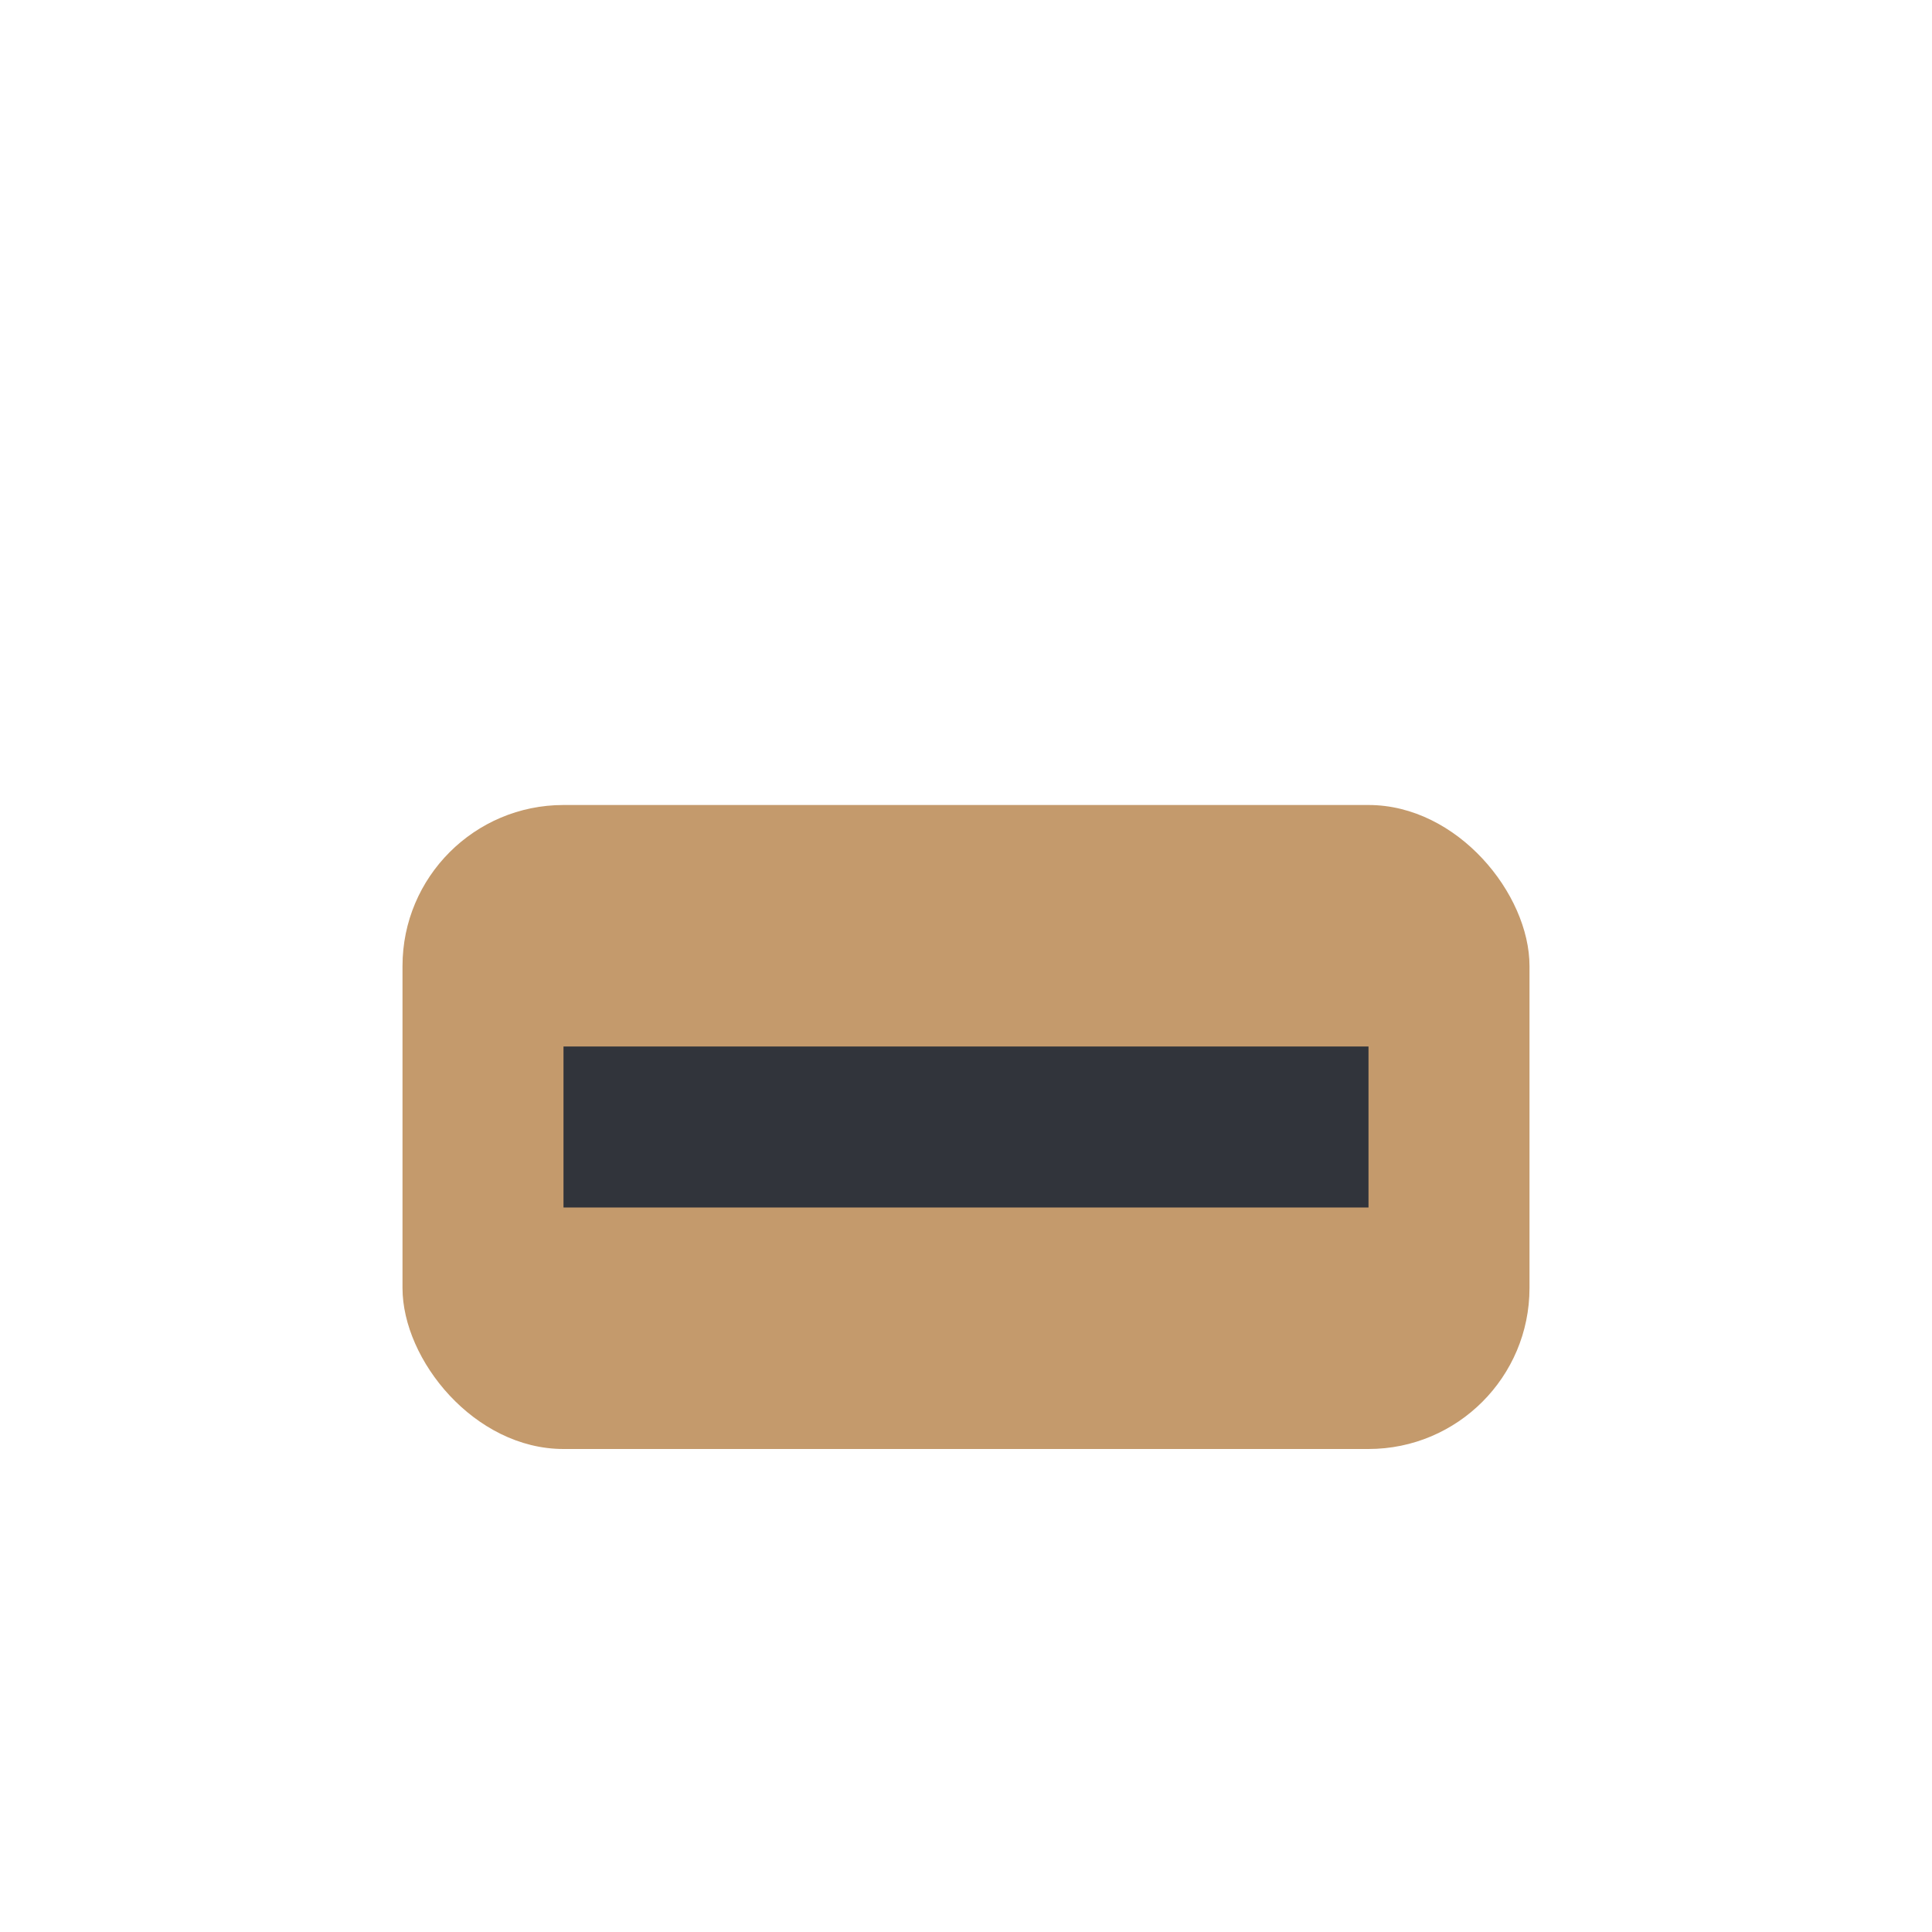
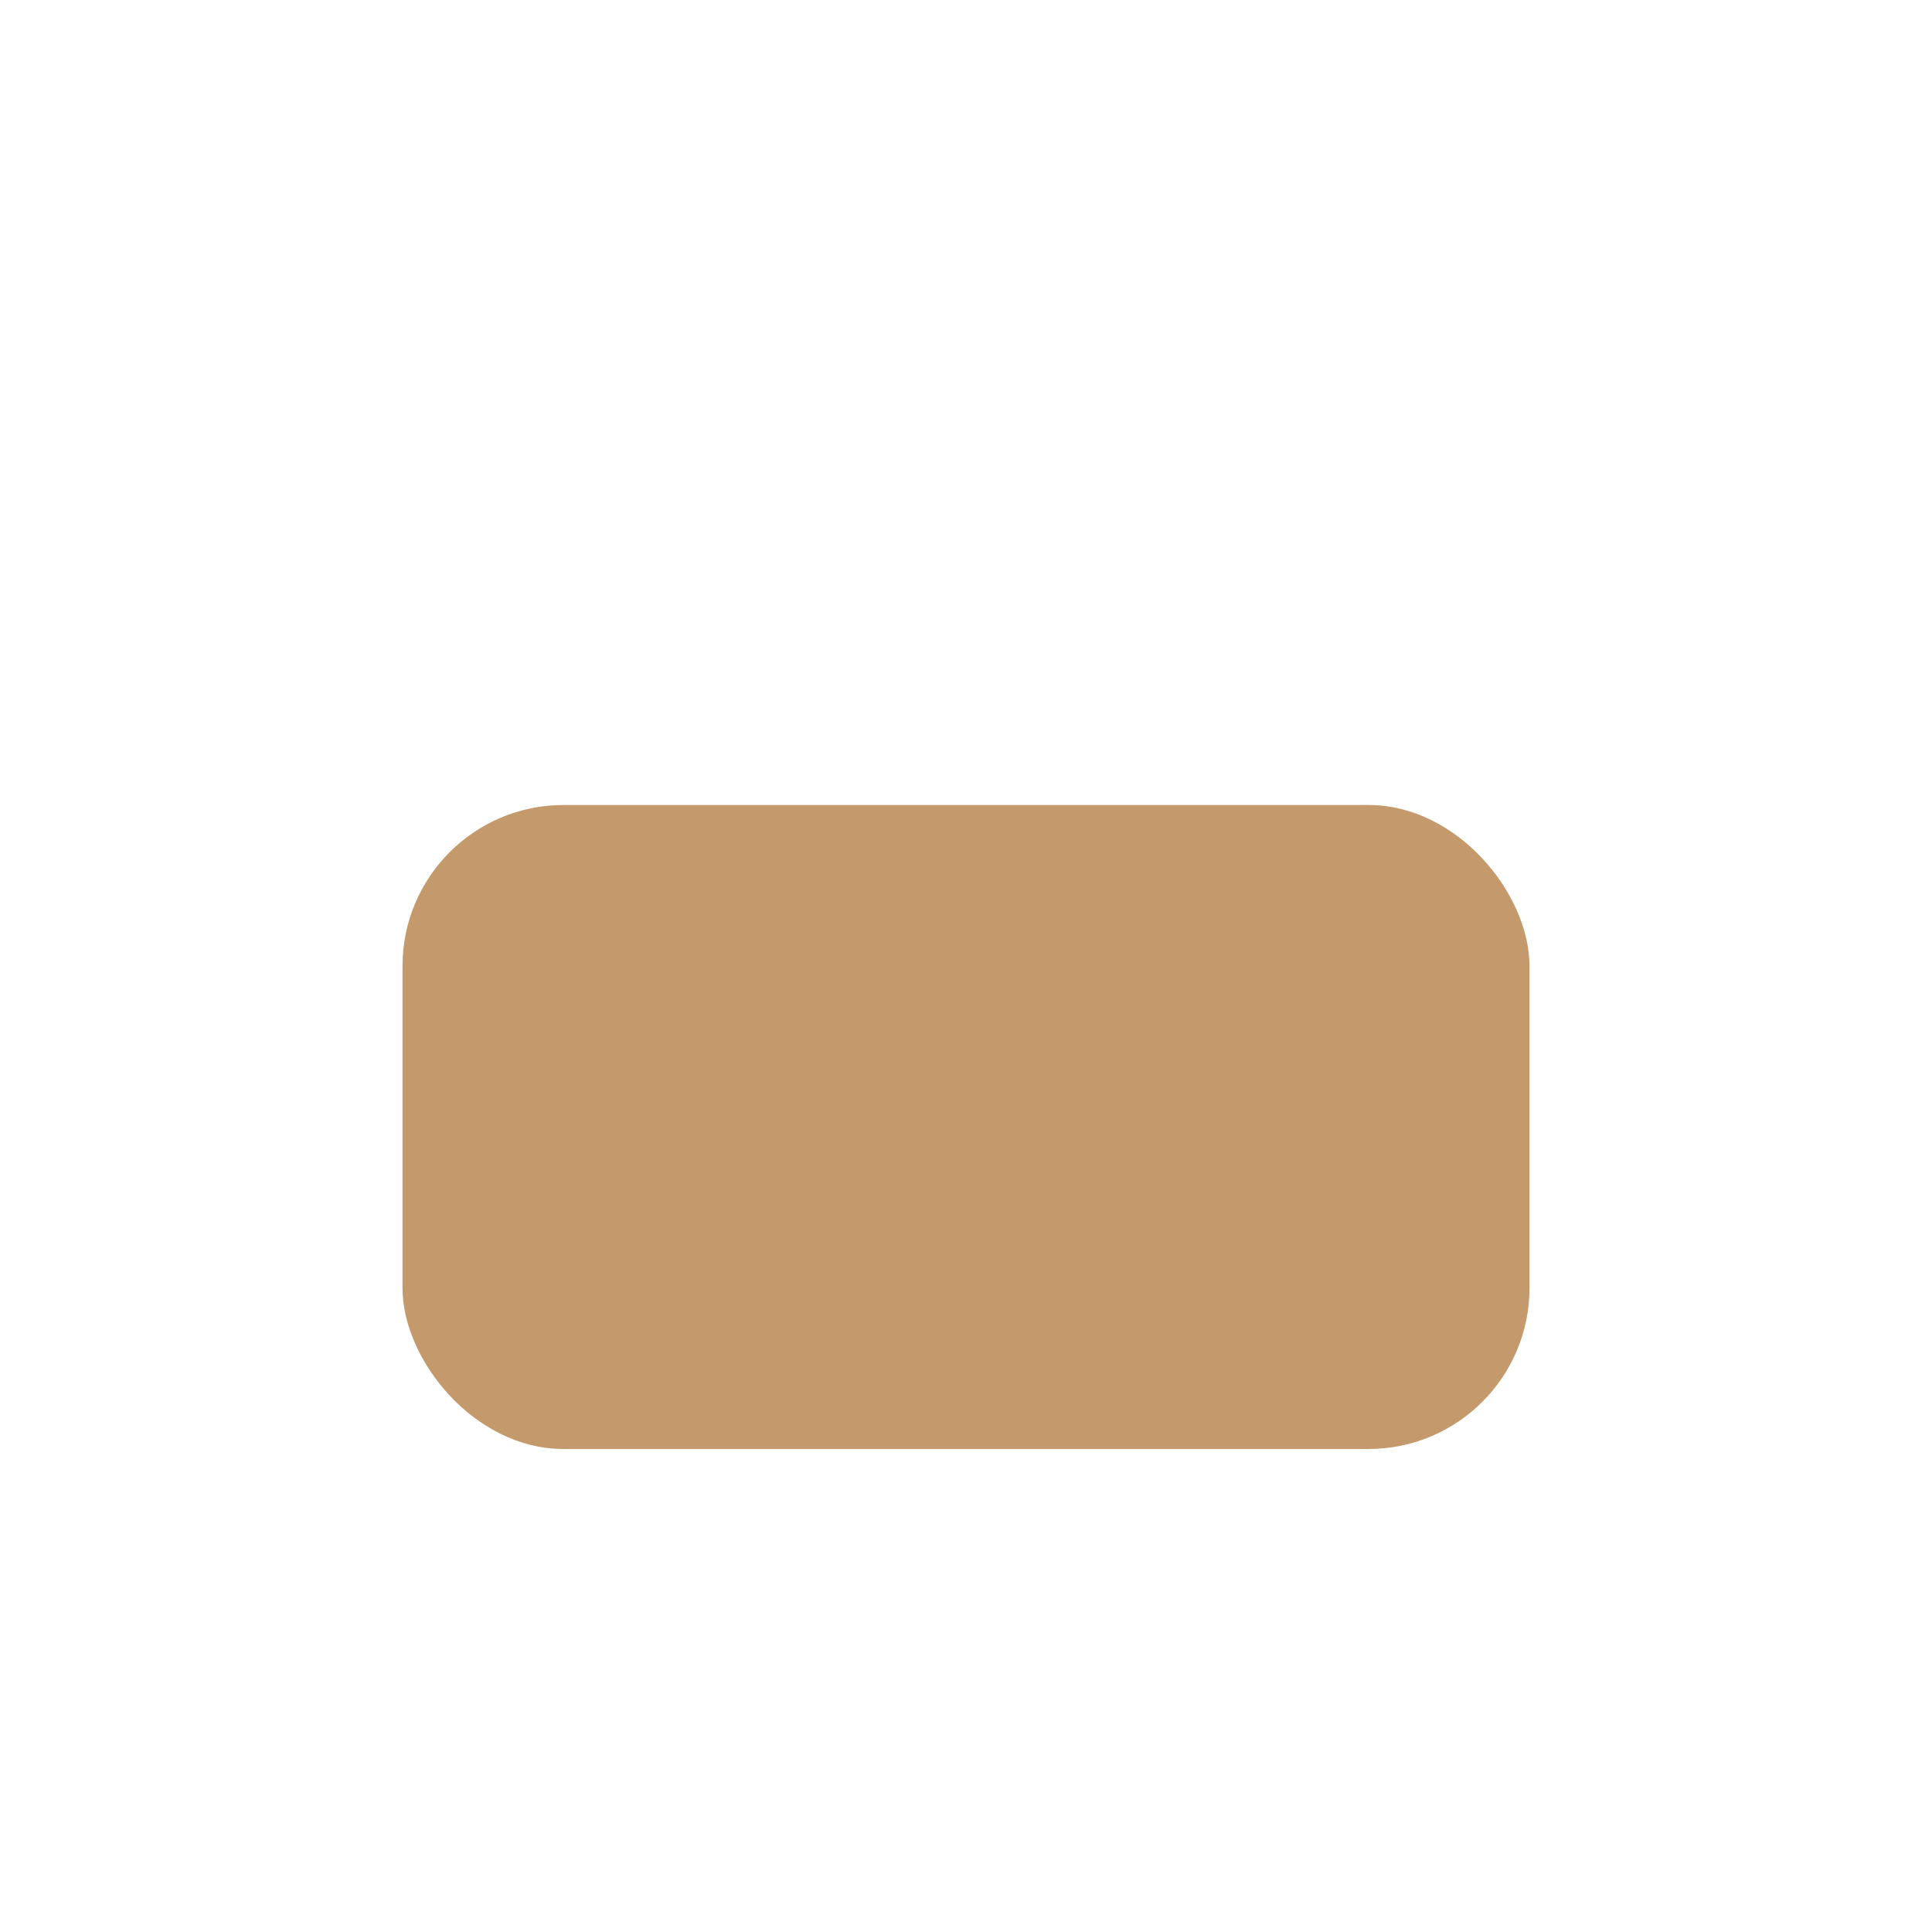
<svg xmlns="http://www.w3.org/2000/svg" width="24" height="24" viewBox="0 0 24 24">
  <rect x="5" y="10" width="14" height="8" rx="2" fill="#c49a6c" />
-   <path d="M7 14h10" stroke="#31343b" stroke-width="2" />
</svg>